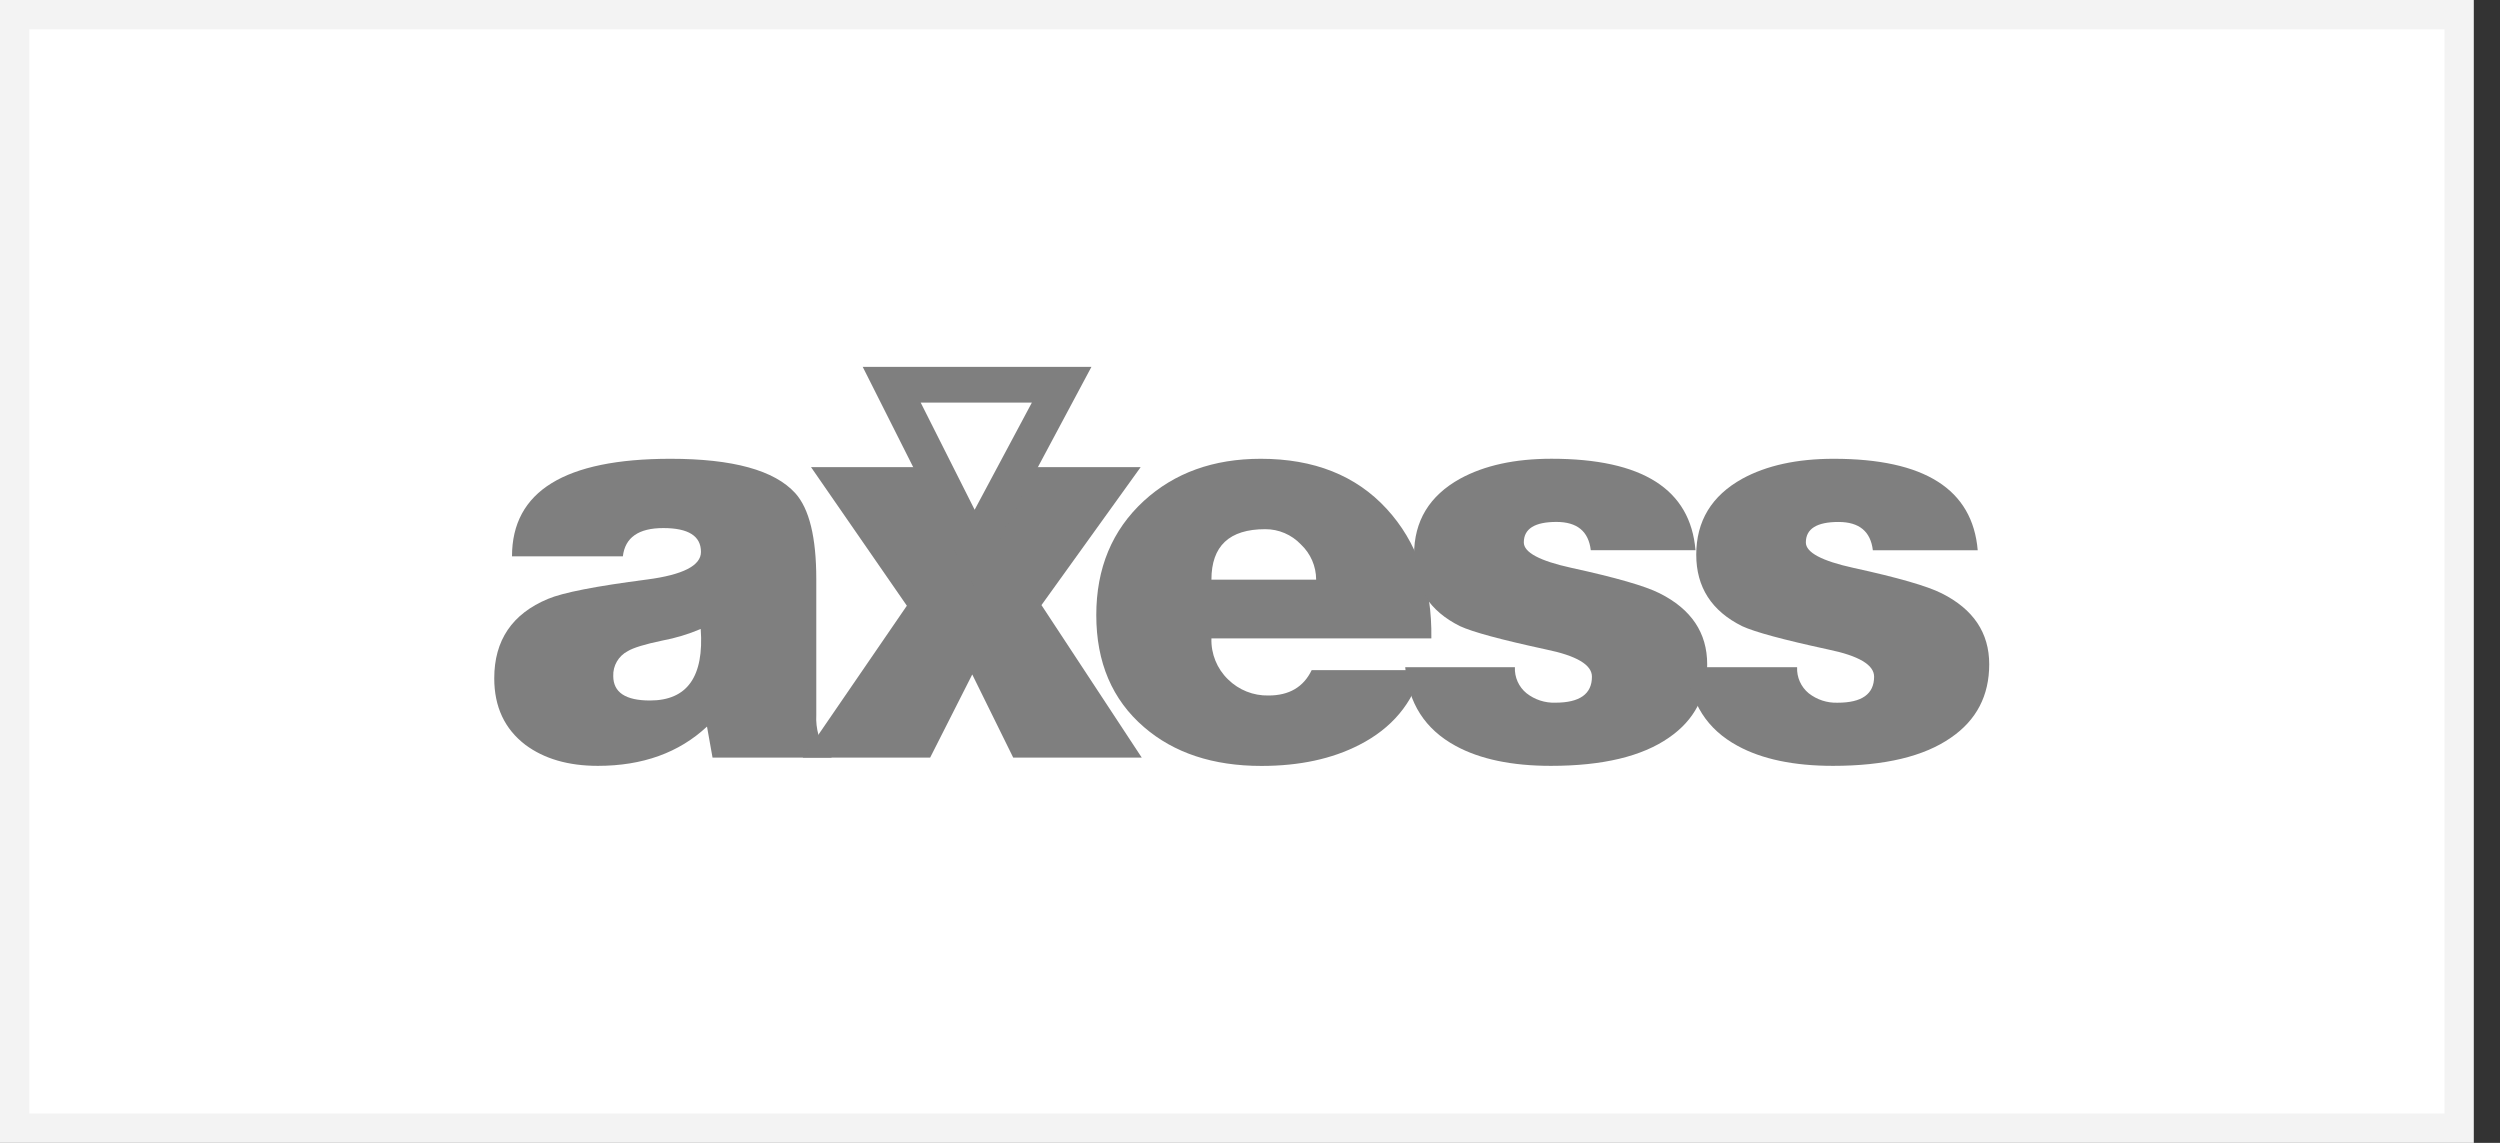
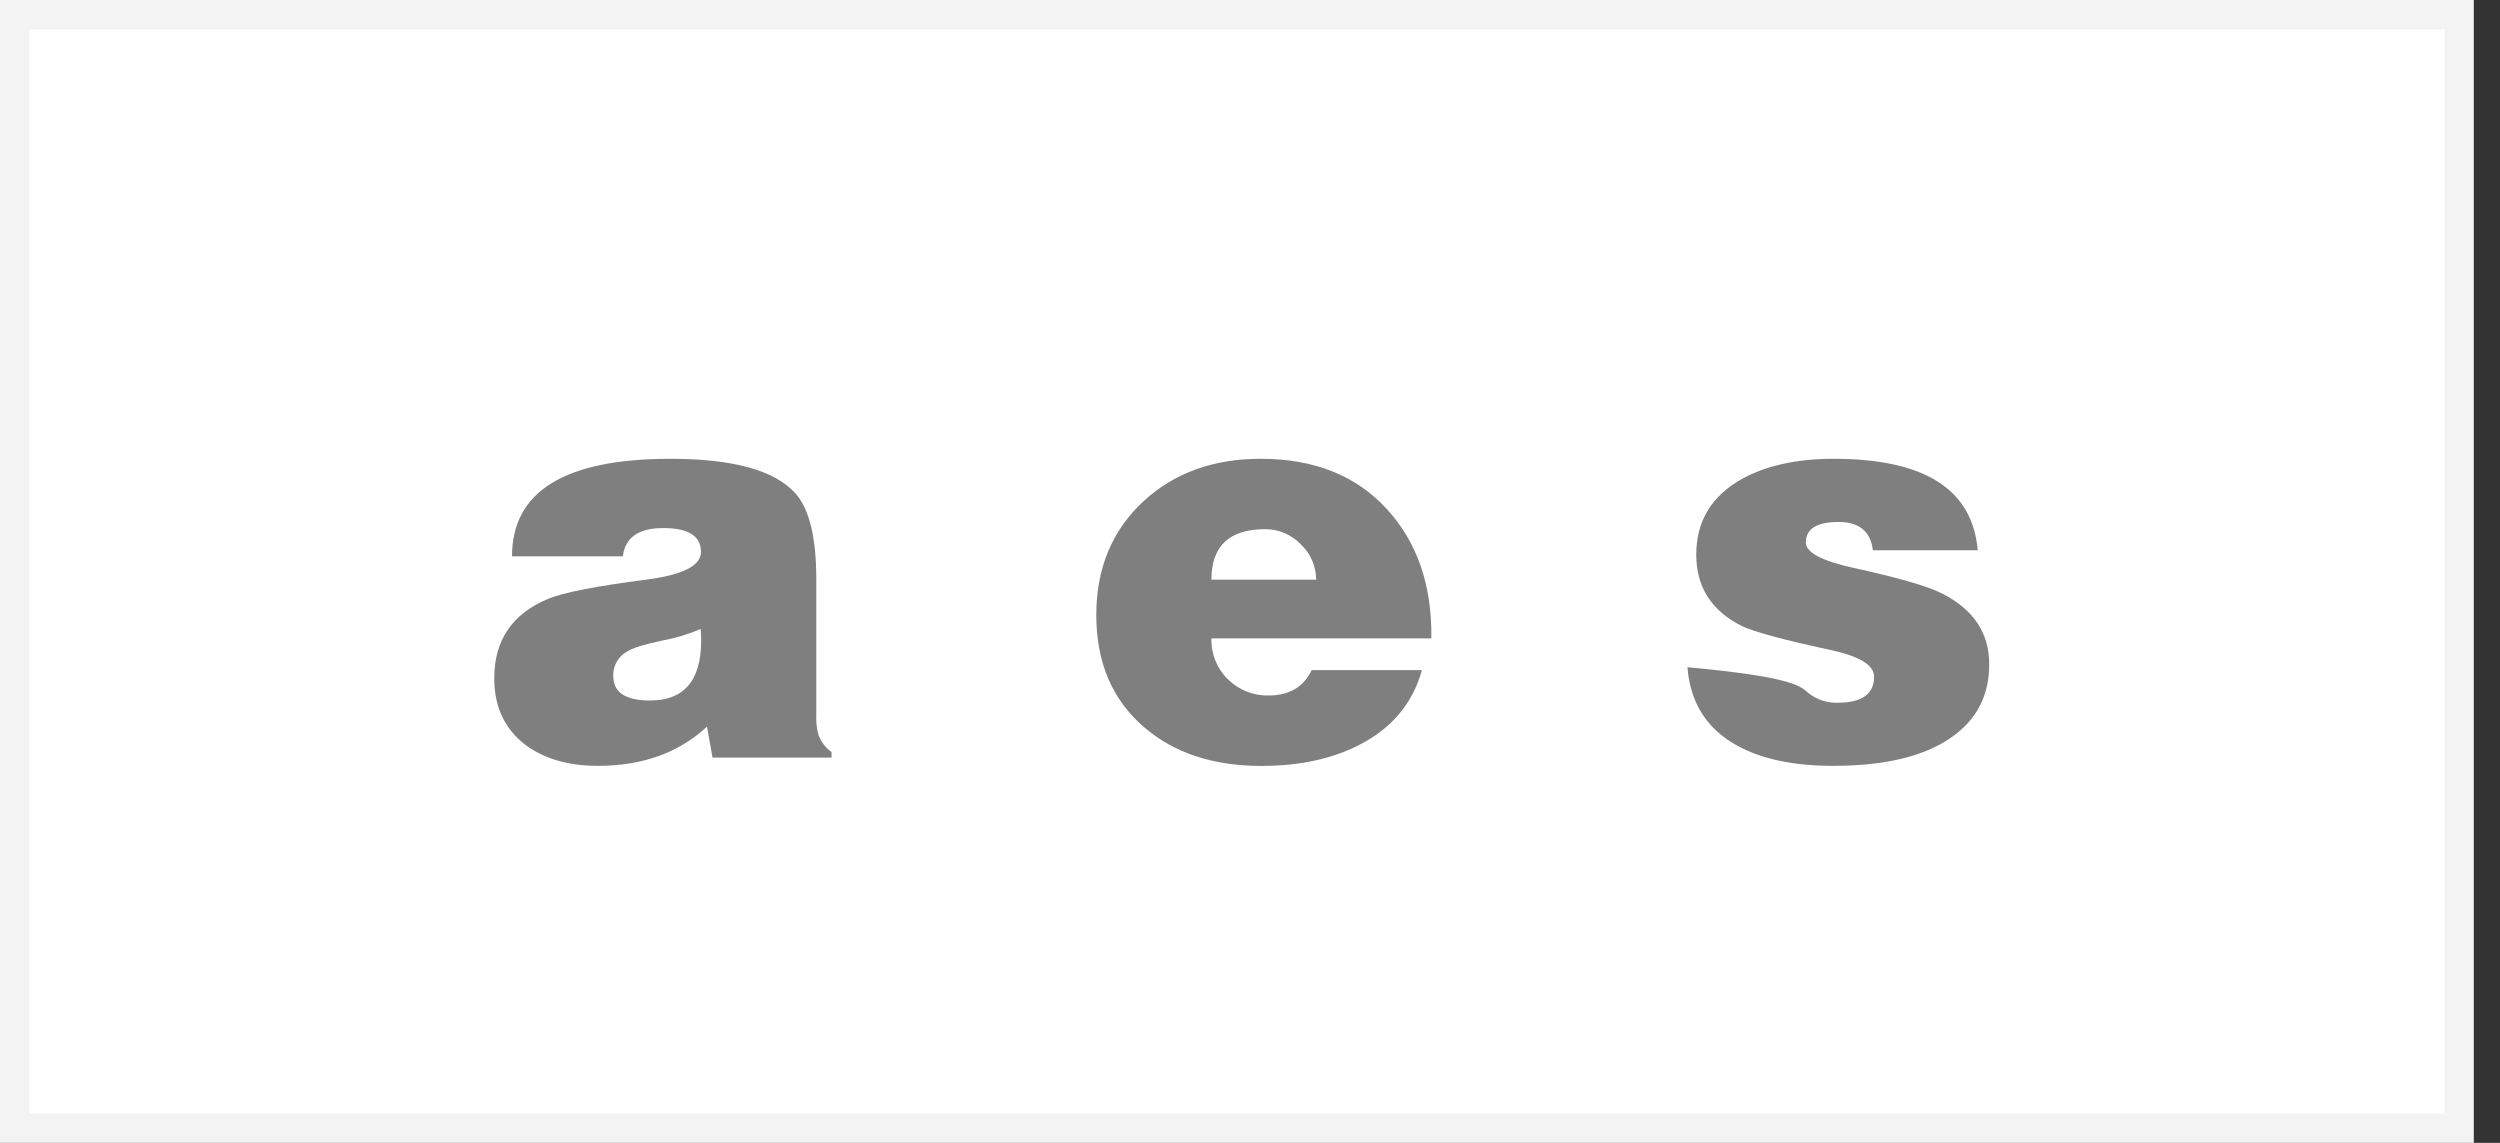
<svg xmlns="http://www.w3.org/2000/svg" width="70px" height="32px" viewBox="0 0 70 32" version="1.1">
  <rect x="0" y="0" width="70" height="32" fill="#333333" stroke="none" />
  <title>308F02F4-6507-4419-B02D-5E0B61743141</title>
  <g id="Ana-sayfa" stroke="none" stroke-width="1" fill="none" fill-rule="evenodd">
    <g id="Ana-sayfa-1240px--theorie" transform="translate(-901, -9023)">
      <g id="Group-18-Copy-2" transform="translate(901, 9023)">
        <path d="M68.856,0.41 L0.41,0.41 L0.41,31.59 L68.856,31.59 L68.856,0.41 Z" id="Rectangle-8-Copy-10" stroke="#F3F3F3" stroke-width="0.821" fill="#FFFFFF" />
        <path d="M23.283,21.213 L19.951,21.213 L19.796,20.344 C19.01,21.077 17.991,21.444 16.74,21.444 C15.913,21.444 15.236,21.247 14.709,20.854 C14.129,20.41 13.839,19.79 13.839,18.993 C13.839,17.928 14.341,17.186 15.344,16.769 C15.758,16.593 16.683,16.412 18.12,16.226 C19.125,16.094 19.627,15.836 19.627,15.454 C19.627,15.008 19.276,14.786 18.572,14.786 C17.88,14.786 17.502,15.05 17.44,15.578 L14.336,15.578 C14.336,13.756 15.815,12.846 18.772,12.846 C20.52,12.846 21.685,13.167 22.267,13.808 C22.66,14.243 22.856,15.045 22.856,16.214 L22.856,20.021 C22.846,20.209 22.867,20.398 22.918,20.58 C22.99,20.772 23.117,20.938 23.283,21.057 L23.283,21.213 Z M18.199,19.614 C19.242,19.614 19.716,18.947 19.62,17.611 C19.273,17.759 18.911,17.868 18.54,17.937 C18.054,18.039 17.733,18.137 17.577,18.232 C17.318,18.367 17.16,18.639 17.171,18.931 C17.173,19.387 17.515,19.614 18.199,19.614 Z" id="Shape" fill="#7F7F7F" />
-         <polygon id="Shape" fill="#7F7F7F" points="22.476 21.213 25.392 16.96 22.708 13.079 26.292 13.079 27.315 15.112 28.402 13.079 31.939 13.079 29.161 16.943 31.969 21.213 28.37 21.213 27.223 18.885 26.044 21.213 22.476 21.213" />
        <path d="M40.078,17.875 L33.92,17.875 C33.906,18.307 34.075,18.724 34.386,19.024 C34.687,19.321 35.095,19.483 35.518,19.474 C36.097,19.474 36.5,19.237 36.727,18.763 L39.814,18.763 C39.557,19.692 38.973,20.39 38.062,20.856 C37.296,21.25 36.382,21.446 35.32,21.446 C33.966,21.446 32.87,21.083 32.032,20.359 C31.141,19.592 30.696,18.546 30.696,17.223 C30.696,15.909 31.14,14.843 32.028,14.025 C32.886,13.239 33.977,12.846 35.301,12.846 C36.79,12.846 37.964,13.312 38.822,14.243 C39.681,15.175 40.099,16.386 40.078,17.875 Z M33.92,16.23 L36.852,16.23 C36.852,15.856 36.697,15.5 36.425,15.244 C36.165,14.97 35.803,14.815 35.425,14.817 C34.421,14.817 33.92,15.288 33.92,16.23 L33.92,16.23 Z" id="Shape" fill="#7F7F7F" />
-         <path d="M39.346,18.682 L42.417,18.682 C42.404,18.963 42.525,19.234 42.743,19.411 C42.972,19.591 43.258,19.685 43.549,19.675 C44.233,19.675 44.575,19.432 44.574,18.946 C44.574,18.614 44.145,18.36 43.286,18.184 C42.034,17.913 41.232,17.696 40.882,17.533 C40.024,17.108 39.595,16.44 39.594,15.53 C39.594,14.589 40.023,13.88 40.882,13.404 C41.564,13.031 42.417,12.845 43.442,12.845 C45.986,12.845 47.33,13.698 47.474,15.406 L44.542,15.406 C44.48,14.878 44.16,14.614 43.581,14.614 C42.971,14.614 42.667,14.806 42.667,15.188 C42.667,15.468 43.111,15.705 44,15.9 C45.242,16.171 46.065,16.408 46.467,16.611 C47.356,17.056 47.801,17.718 47.801,18.598 C47.801,19.478 47.444,20.163 46.73,20.654 C45.976,21.18 44.874,21.444 43.425,21.444 C42.329,21.444 41.44,21.257 40.758,20.885 C39.9,20.419 39.43,19.684 39.346,18.68 L39.346,18.682 Z" id="Shape" fill="#7F7F7F" />
-         <path d="M47.248,18.682 L50.319,18.682 C50.306,18.963 50.427,19.234 50.644,19.412 C50.874,19.592 51.16,19.686 51.452,19.676 C52.134,19.676 52.475,19.433 52.475,18.947 C52.475,18.615 52.046,18.362 51.188,18.185 C49.936,17.914 49.135,17.697 48.783,17.534 C47.925,17.109 47.495,16.441 47.495,15.531 C47.495,14.59 47.925,13.881 48.783,13.405 C49.465,13.032 50.319,12.846 51.343,12.846 C53.886,12.846 55.231,13.699 55.376,15.407 L52.44,15.407 C52.377,14.879 52.057,14.615 51.478,14.615 C50.869,14.615 50.564,14.807 50.564,15.189 C50.564,15.469 51.009,15.706 51.898,15.901 C53.139,16.172 53.961,16.409 54.365,16.612 C55.254,17.057 55.698,17.719 55.698,18.599 C55.698,19.479 55.341,20.164 54.627,20.654 C53.873,21.18 52.772,21.444 51.324,21.444 C50.227,21.444 49.337,21.257 48.655,20.885 C47.797,20.42 47.328,19.686 47.248,18.682 Z" id="Shape" fill="#7F7F7F" />
-         <polygon id="Shape" stroke="#7F7F7F" points="24.968 10.773 27.277 15.359 29.726 10.773 24.968 10.773" />
+         <path d="M47.248,18.682 C50.306,18.963 50.427,19.234 50.644,19.412 C50.874,19.592 51.16,19.686 51.452,19.676 C52.134,19.676 52.475,19.433 52.475,18.947 C52.475,18.615 52.046,18.362 51.188,18.185 C49.936,17.914 49.135,17.697 48.783,17.534 C47.925,17.109 47.495,16.441 47.495,15.531 C47.495,14.59 47.925,13.881 48.783,13.405 C49.465,13.032 50.319,12.846 51.343,12.846 C53.886,12.846 55.231,13.699 55.376,15.407 L52.44,15.407 C52.377,14.879 52.057,14.615 51.478,14.615 C50.869,14.615 50.564,14.807 50.564,15.189 C50.564,15.469 51.009,15.706 51.898,15.901 C53.139,16.172 53.961,16.409 54.365,16.612 C55.254,17.057 55.698,17.719 55.698,18.599 C55.698,19.479 55.341,20.164 54.627,20.654 C53.873,21.18 52.772,21.444 51.324,21.444 C50.227,21.444 49.337,21.257 48.655,20.885 C47.797,20.42 47.328,19.686 47.248,18.682 Z" id="Shape" fill="#7F7F7F" />
      </g>
    </g>
  </g>
</svg>